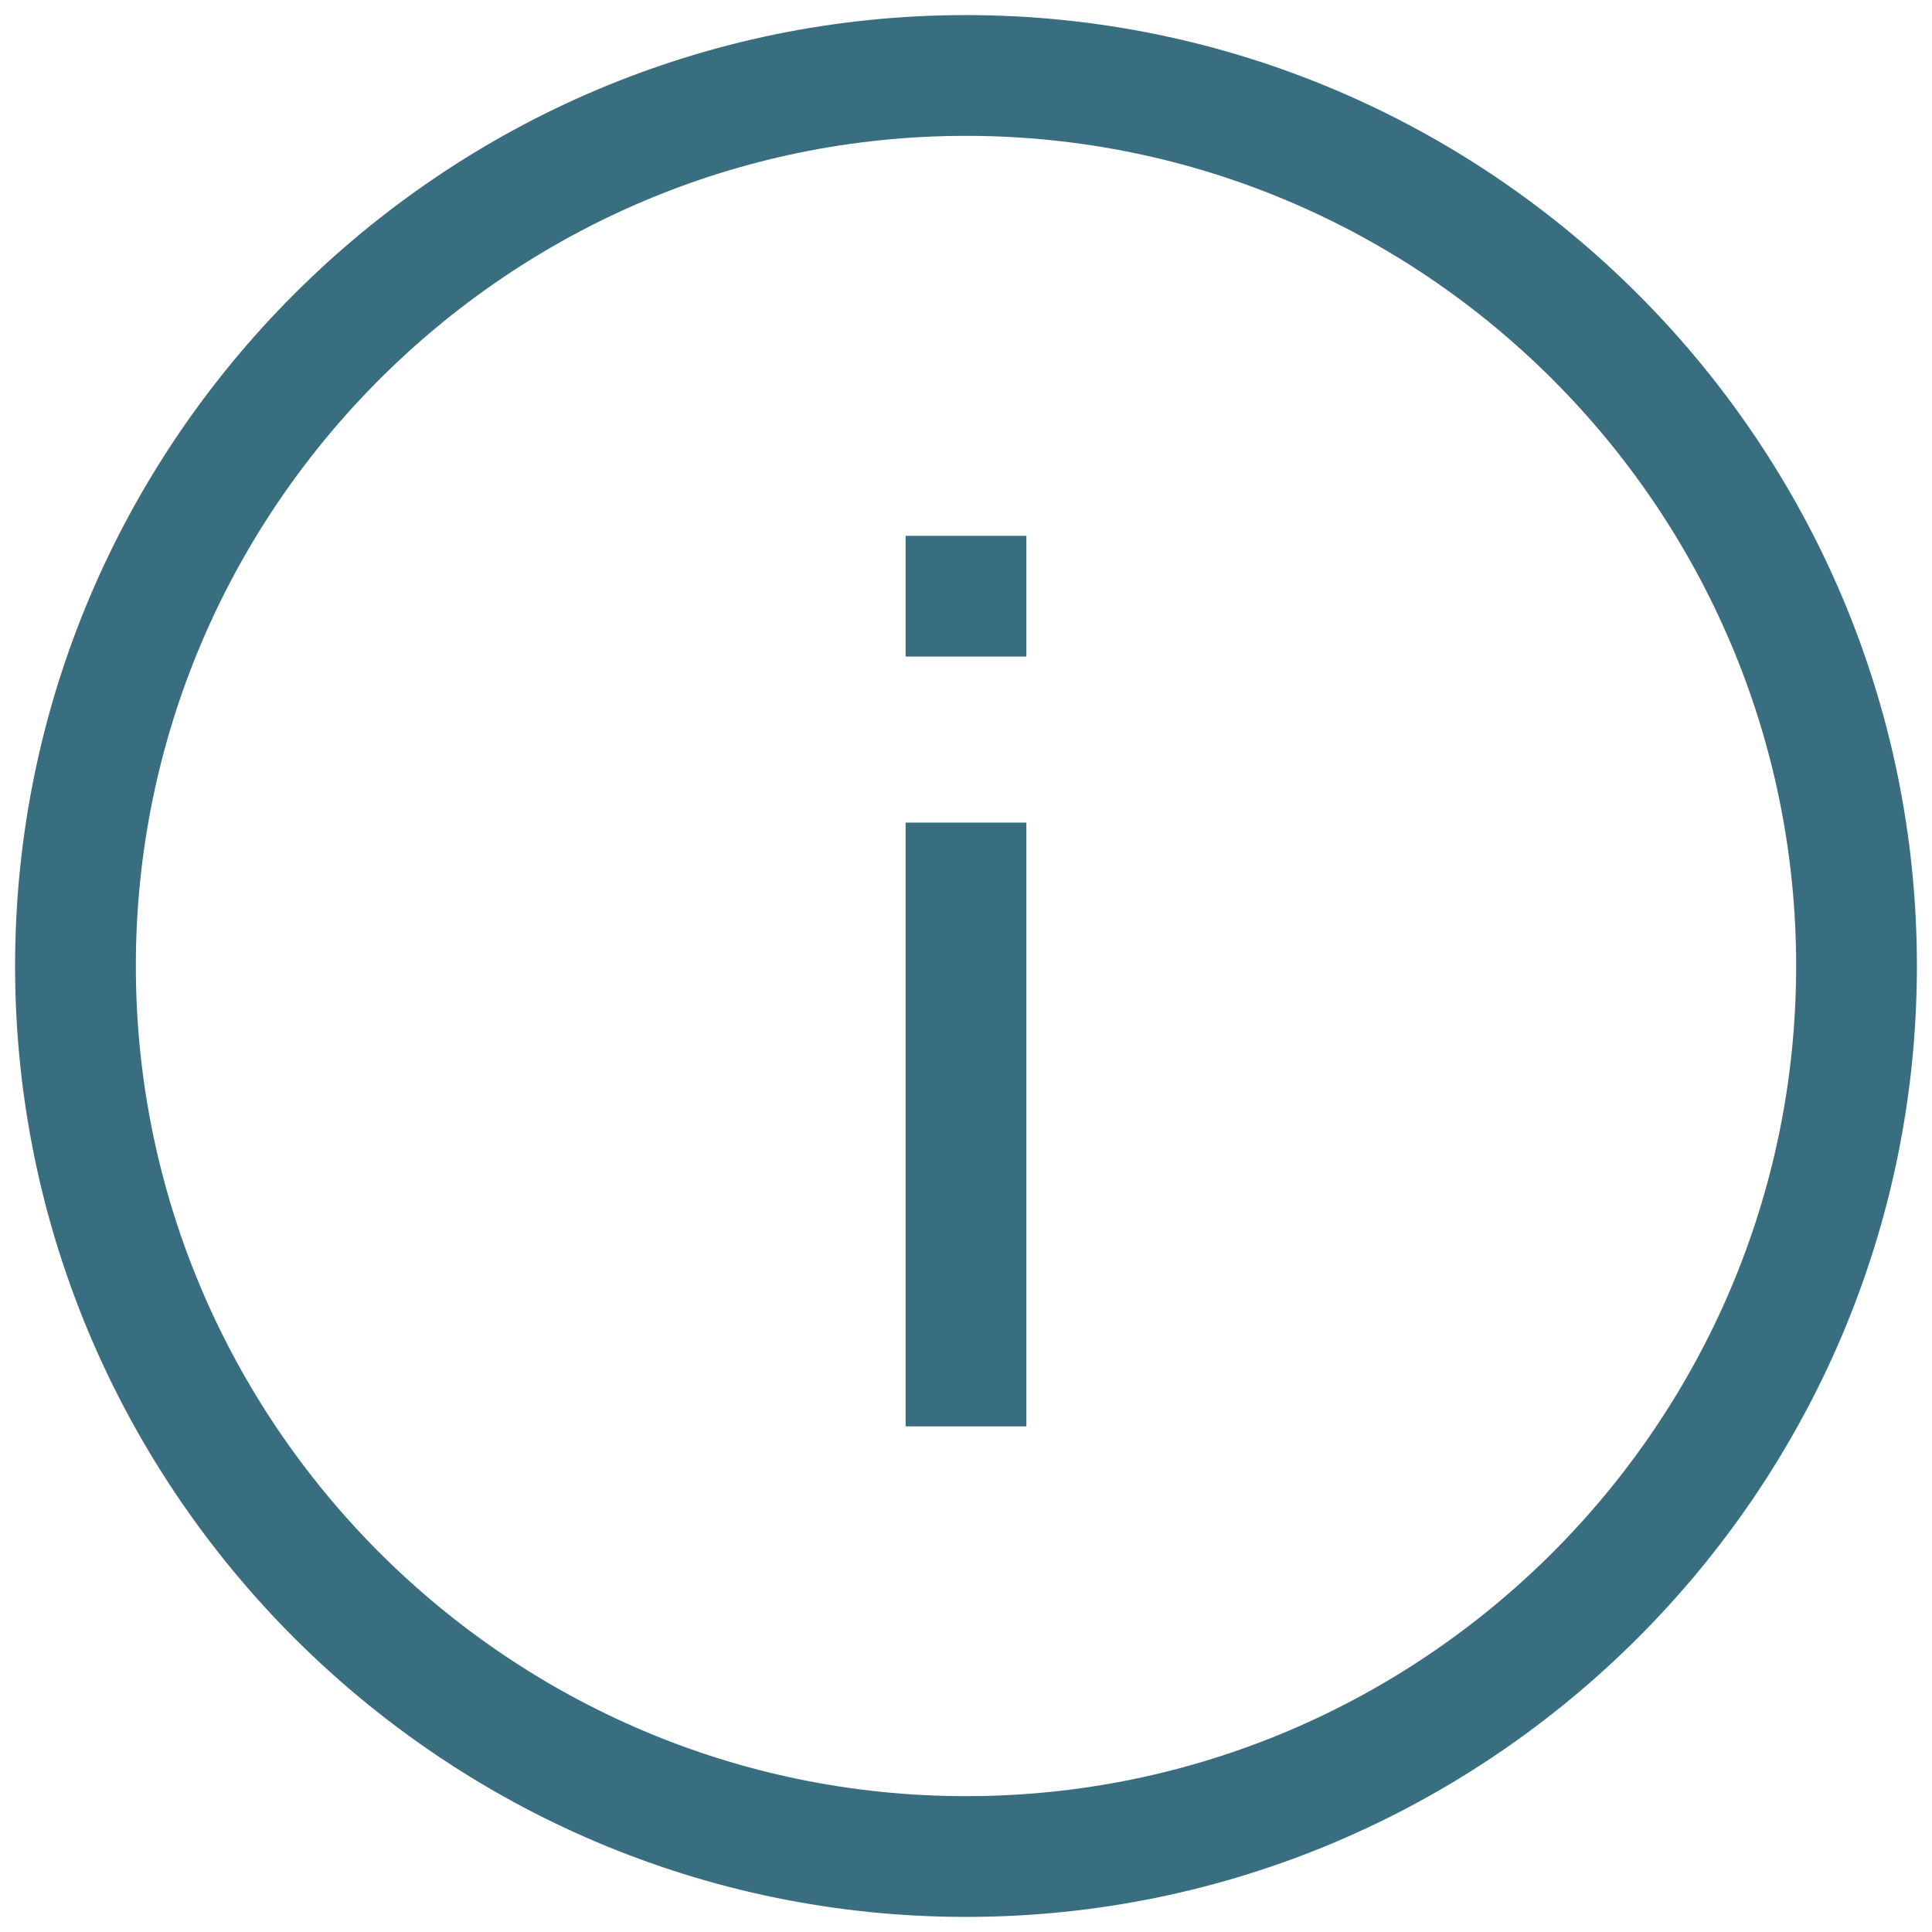
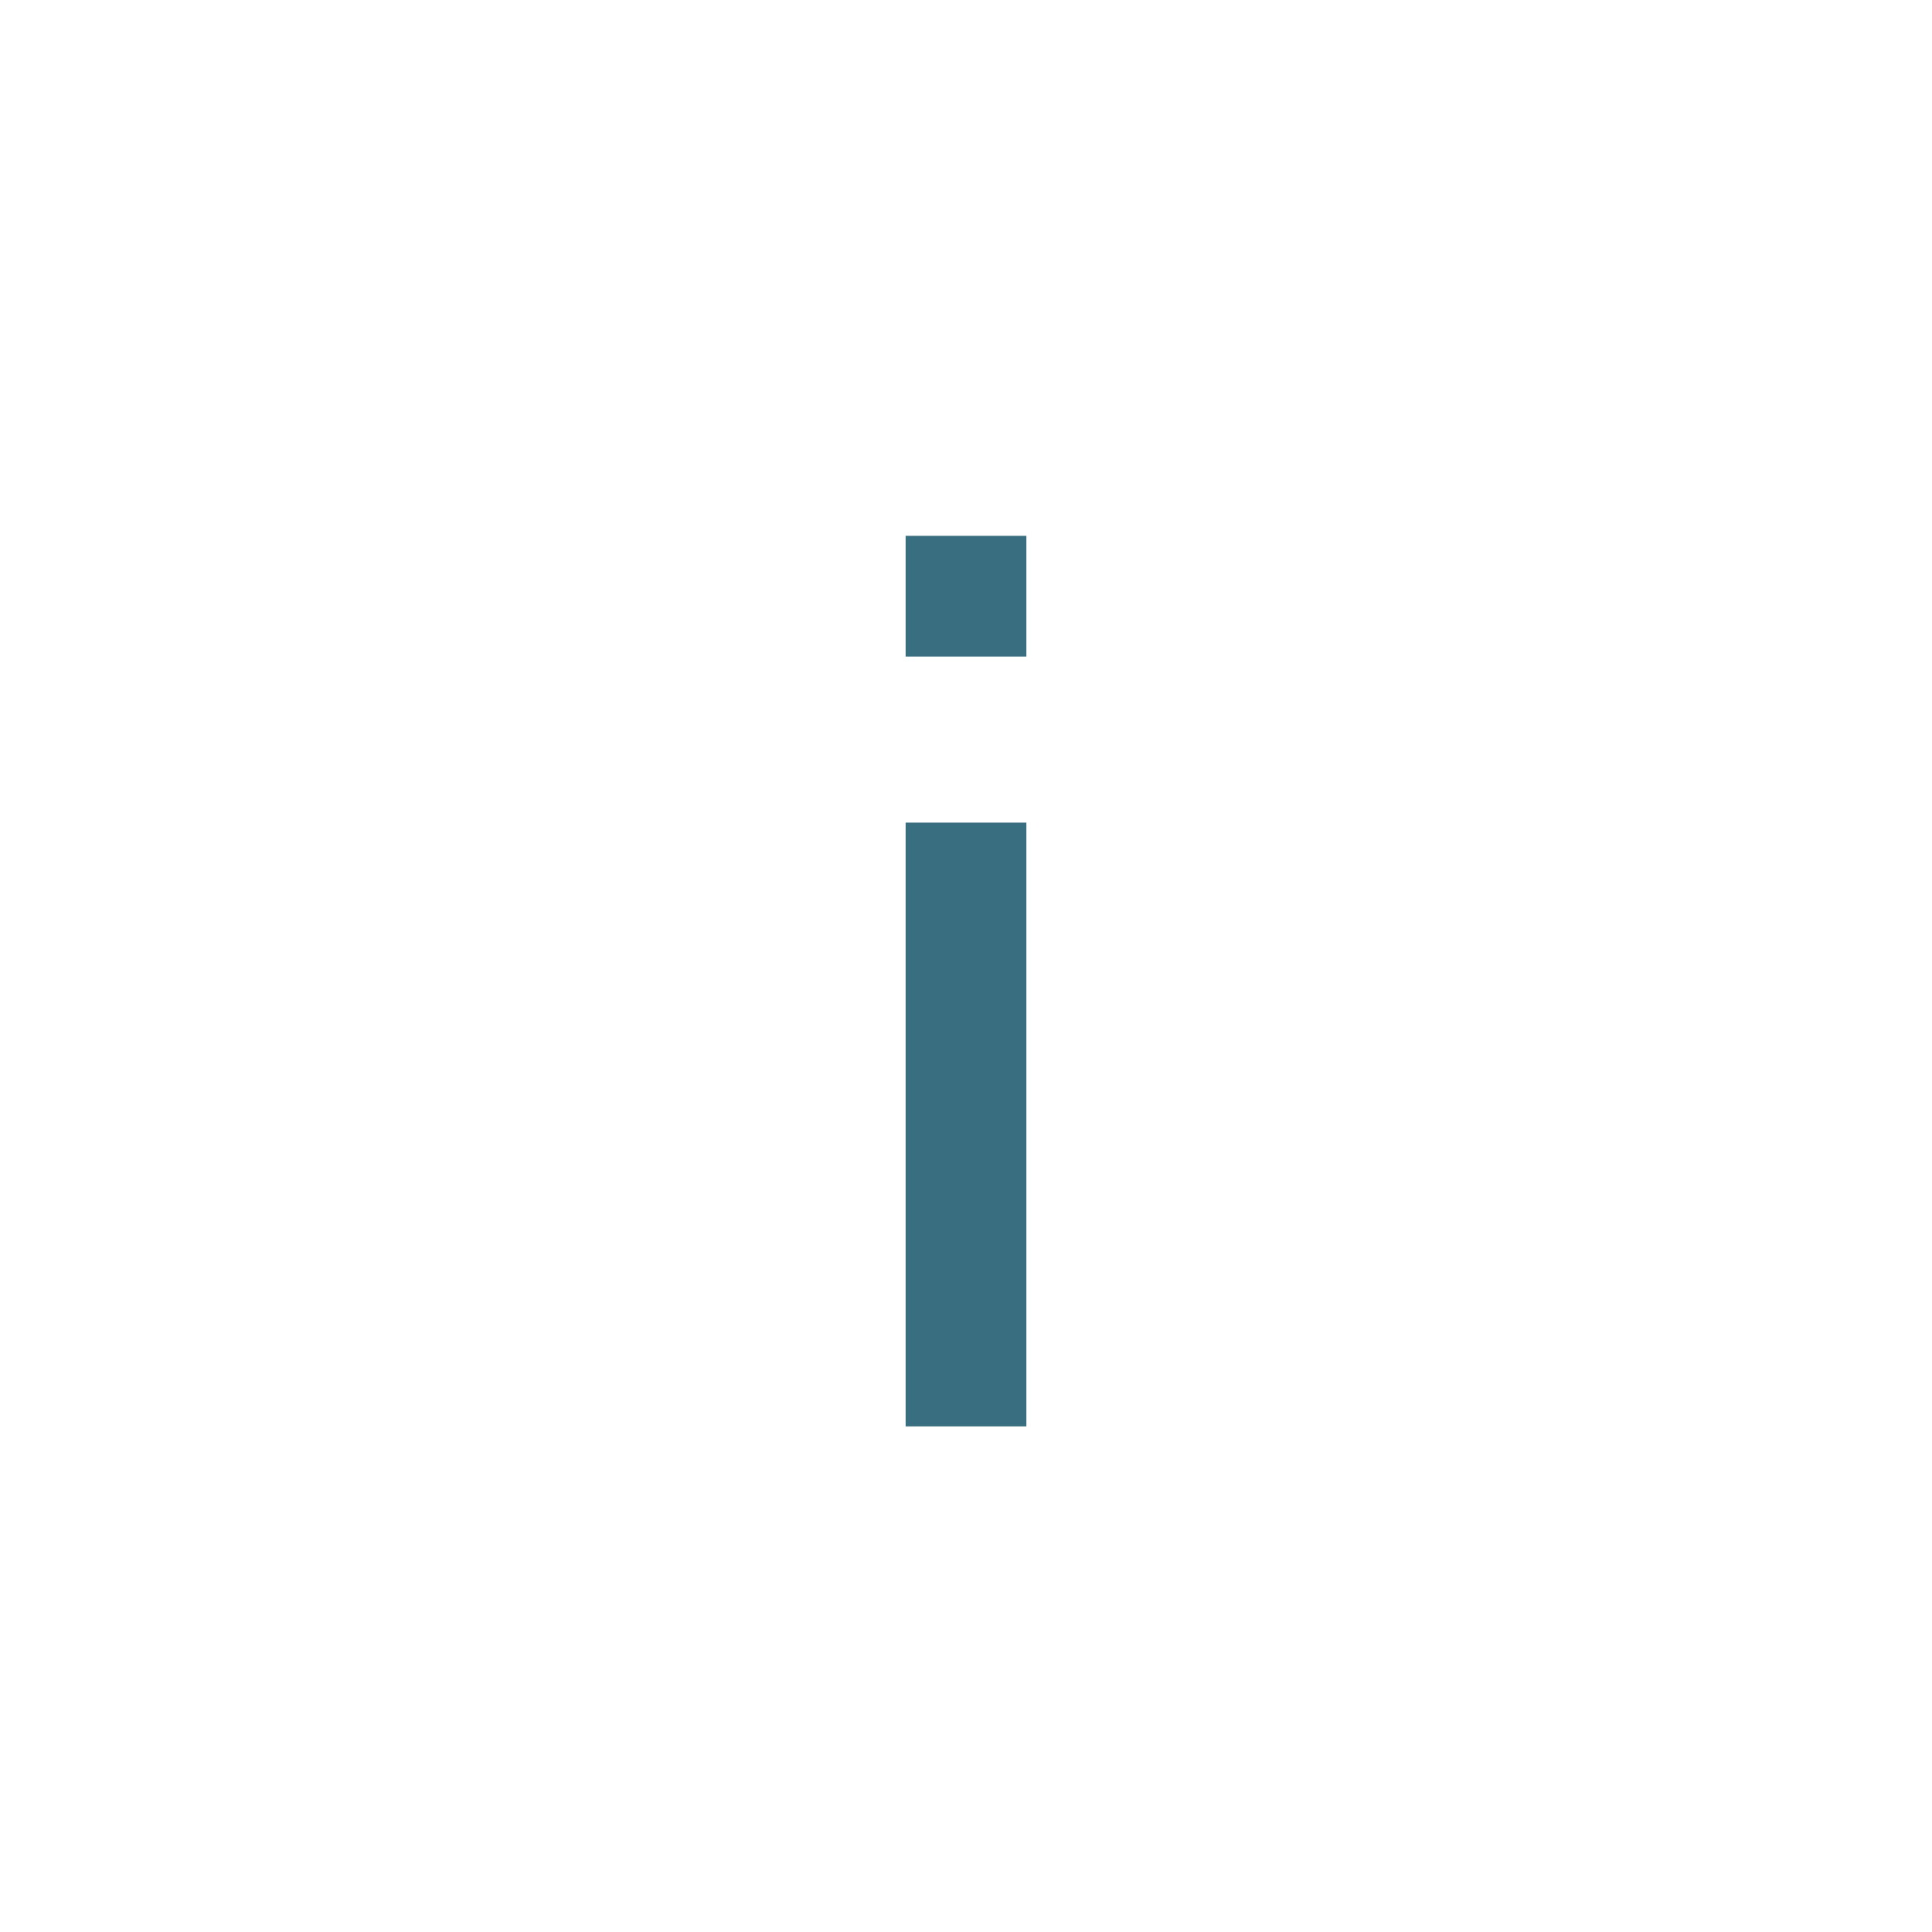
<svg xmlns="http://www.w3.org/2000/svg" width="128" height="128" viewBox="0 0 128 128" fill="none">
-   <path d="M64 1C29.3 1 1 29.3 1 64C1 98.7 29.3 127 64 127C98.7 127 127 98.7 127 64C127 29.3 98.7 1 64 1ZM64 119C33.7 119 9 94.3 9 64C9 33.7 33.7 9 64 9C94.3 9 119 33.7 119 64C119 94.3 94.3 119 64 119Z" fill="#396D80" />
  <path d="M68 54.5H60V94.5H68V54.5Z" fill="#396D80" />
  <path d="M68 35.5H60V43.5H68V35.5Z" fill="#396D80" />
</svg>